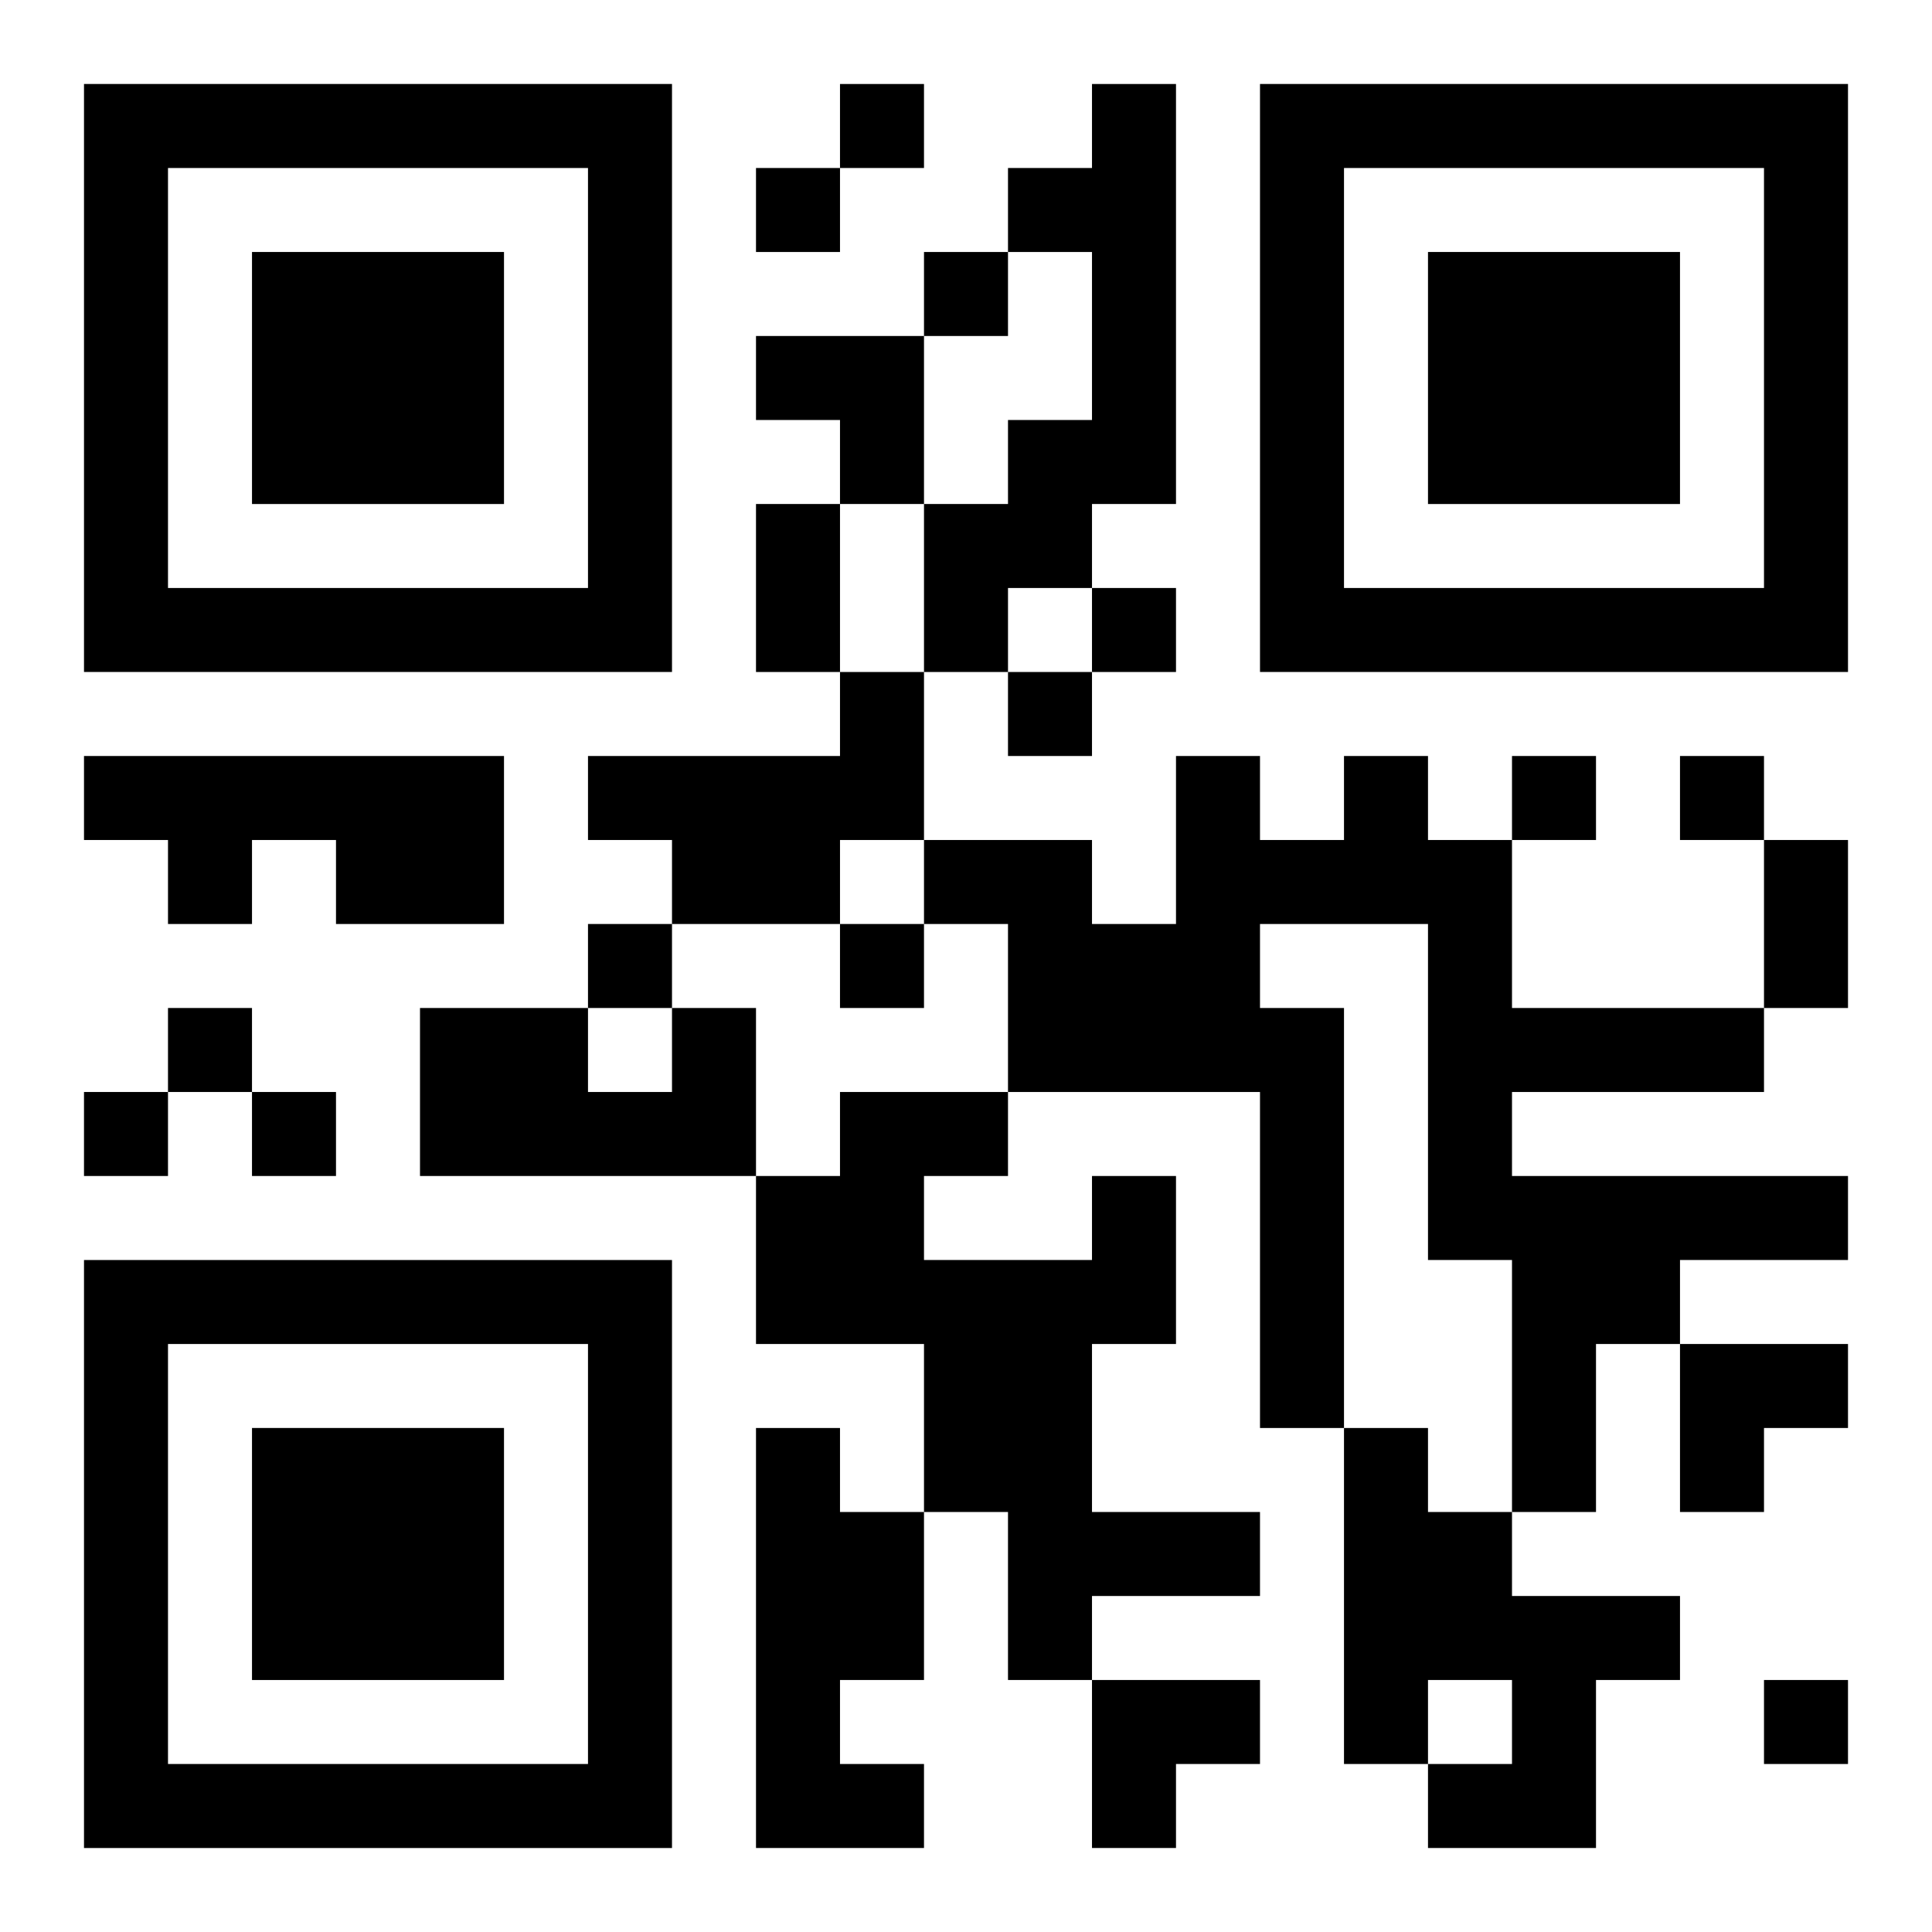
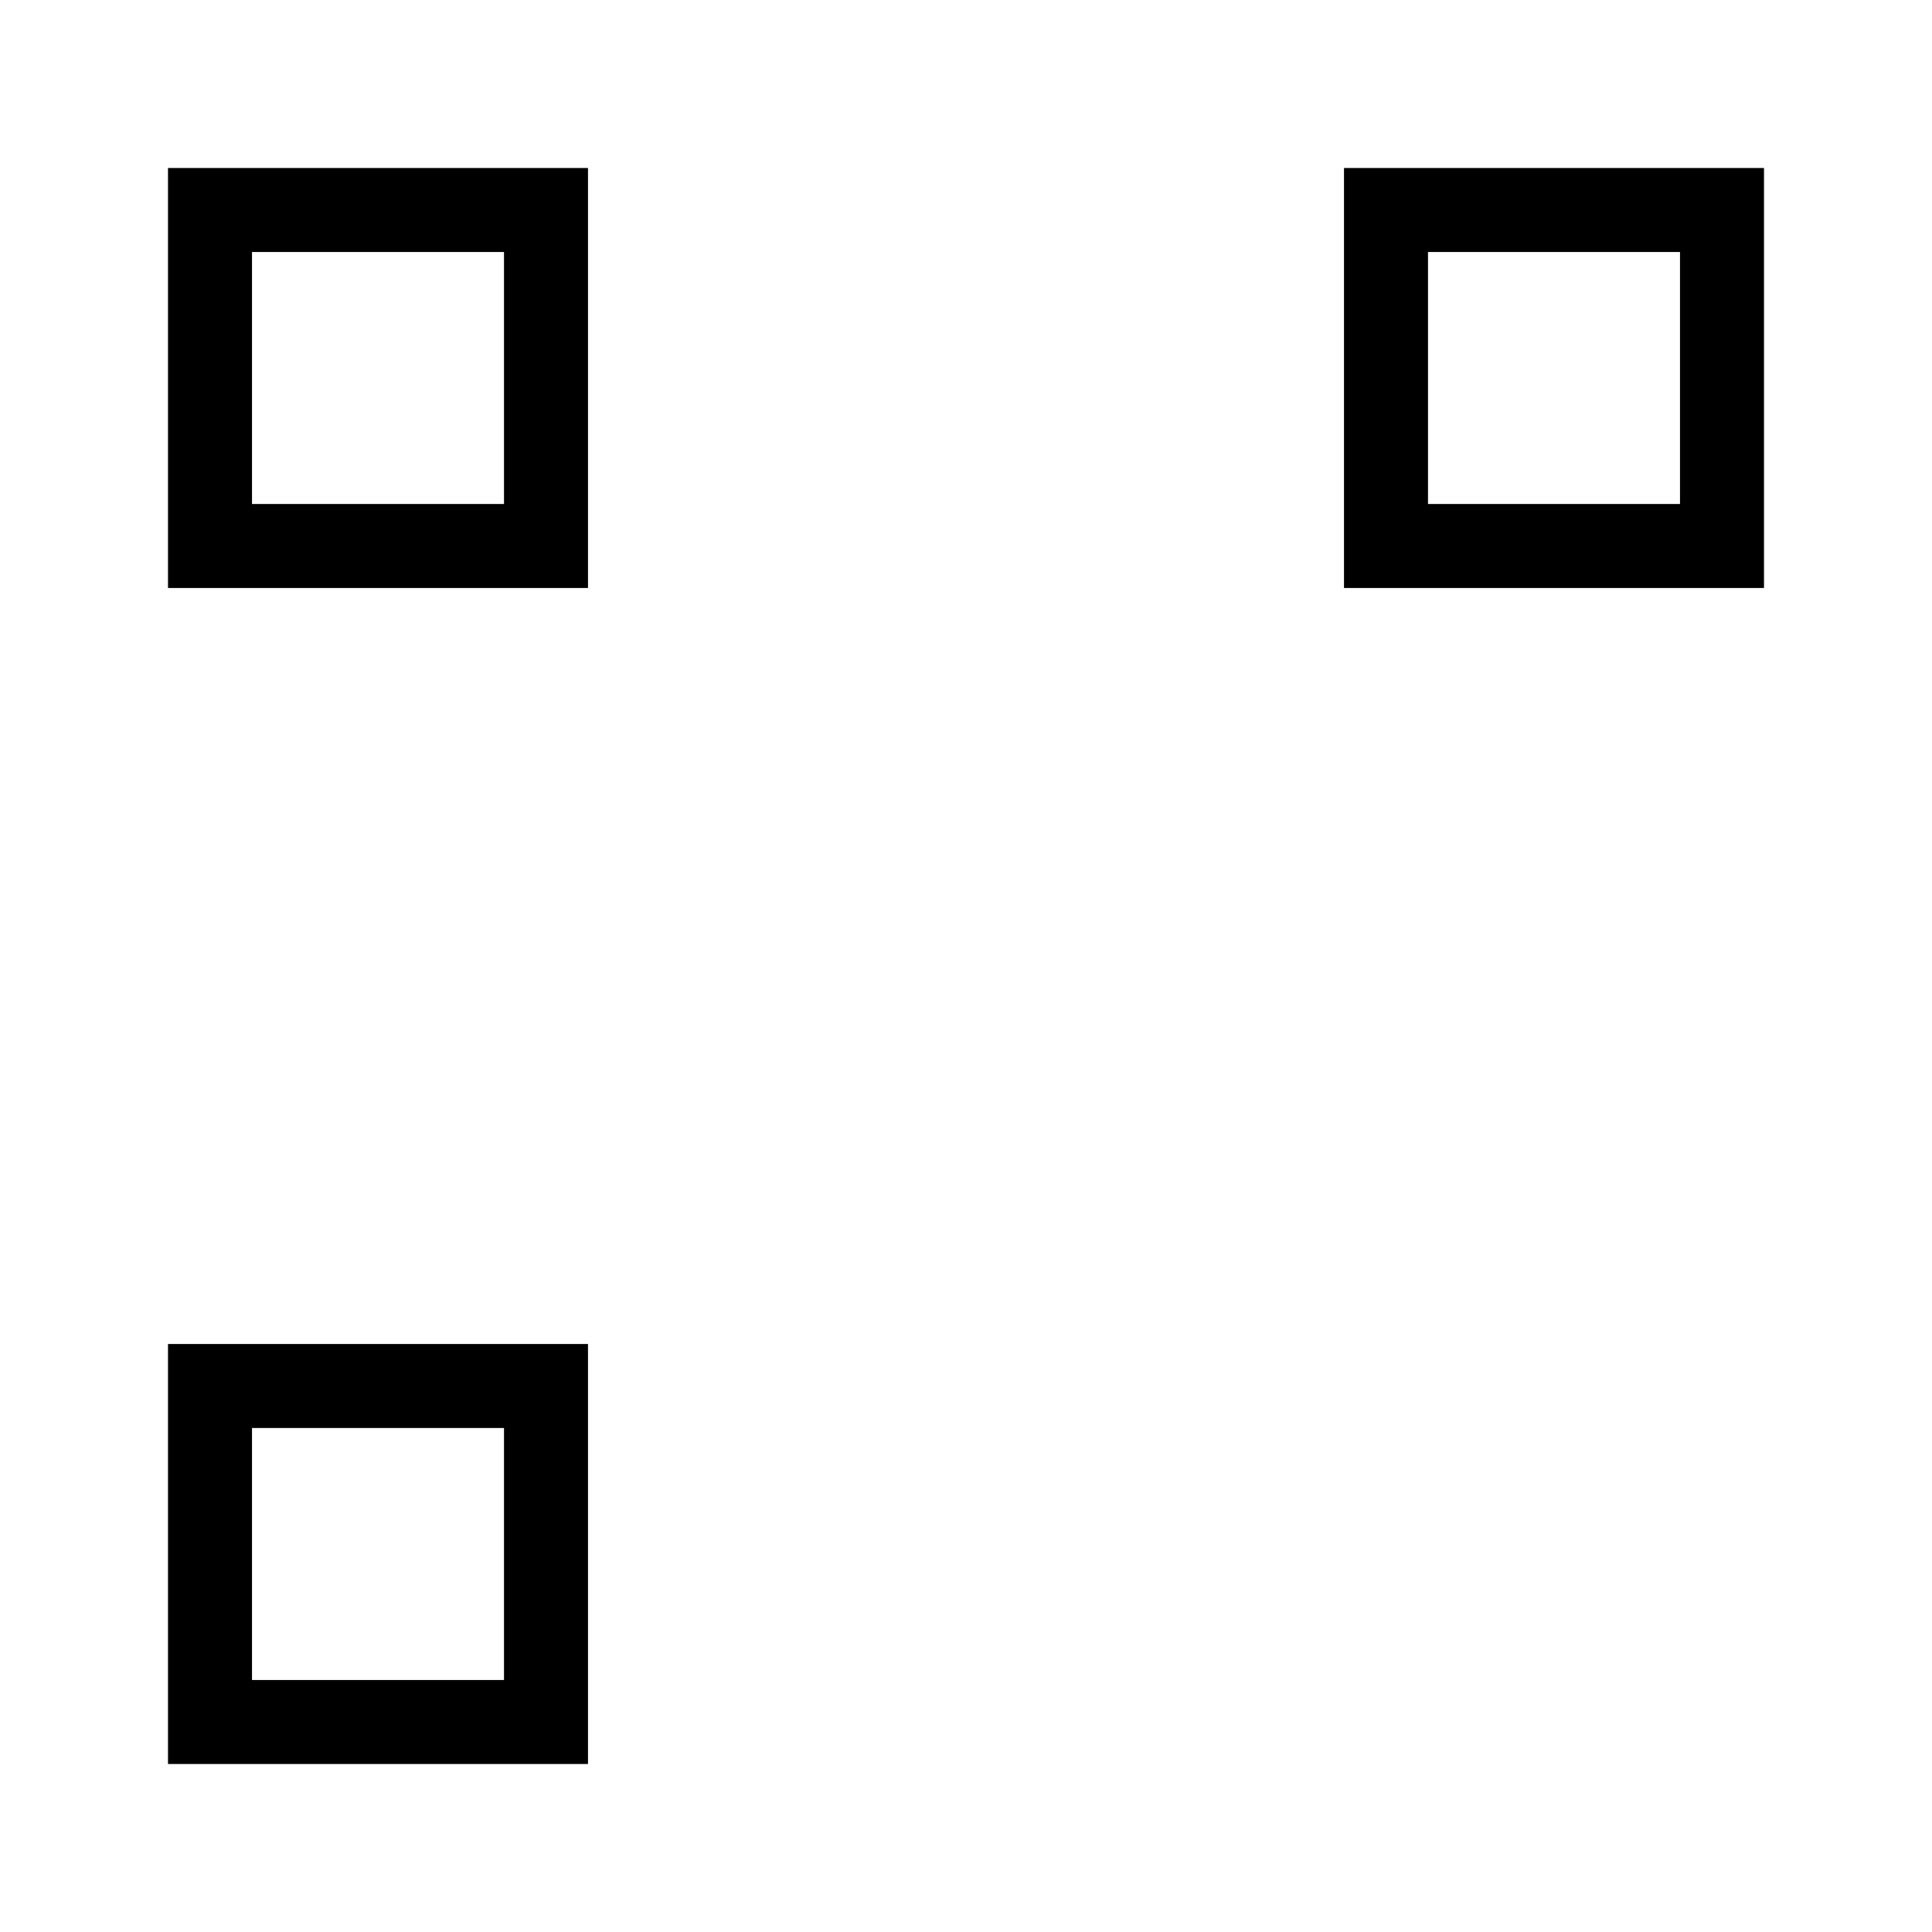
<svg xmlns="http://www.w3.org/2000/svg" xmlns:xlink="http://www.w3.org/1999/xlink" width="250" height="250" baseProfile="full" version="1.1" viewBox="-1 -1 23 23">
  <symbol id="a">
-     <path d="m0 7v7h7v-7h-7zm1 1h5v5h-5v-5zm1 1v3h3v-3h-3z" />
+     <path d="m0 7v7h7h-7zm1 1h5v5h-5v-5zm1 1v3h3v-3h-3z" />
  </symbol>
  <use y="-7" xlink:href="#a" />
  <use y="7" xlink:href="#a" />
  <use x="14" y="-7" xlink:href="#a" />
-   <path d="m12 0h1v5h-1v1h-1v1h-1v-2h1v-1h1v-2h-1v-1h1v-1m-3 7h1v2h-1v1h-2v-1h-1v-1h3v-1m-9 1h5v2h-2v-1h-1v1h-1v-1h-1v-1m15 0h1v1h1v2h3v1h-3v1h4v1h-2v1h-1v2h-1v-3h-1v-4h-2v1h1v5h-1v-4h-3v-2h-1v-1h2v1h1v-2h1v1h1v-1m-8 3h1v2h-4v-2h2v1h1v-1m5 2h1v2h-1v2h2v1h-2v1h-1v-2h-1v-2h-2v-2h1v-1h2v1h-1v1h2v-1m-4 3h1v1h1v2h-1v1h1v1h-2v-5m7 0h1v1h1v1h2v1h-1v2h-2v-1h1v-1h-1v1h-1v-4m-6-16v1h1v-1h-1m-1 1v1h1v-1h-1m2 1v1h1v-1h-1m2 4v1h1v-1h-1m-1 1v1h1v-1h-1m6 1v1h1v-1h-1m2 0v1h1v-1h-1m-13 2v1h1v-1h-1m3 0v1h1v-1h-1m-8 1v1h1v-1h-1m-1 1v1h1v-1h-1m2 0v1h1v-1h-1m18 7v1h1v-1h-1m-12-14h1v2h-1v-2m12 4h1v2h-1v-2m-12-6h2v2h-1v-1h-1zm11 12h2v1h-1v1h-1zm-7 4h2v1h-1v1h-1z" />
</svg>